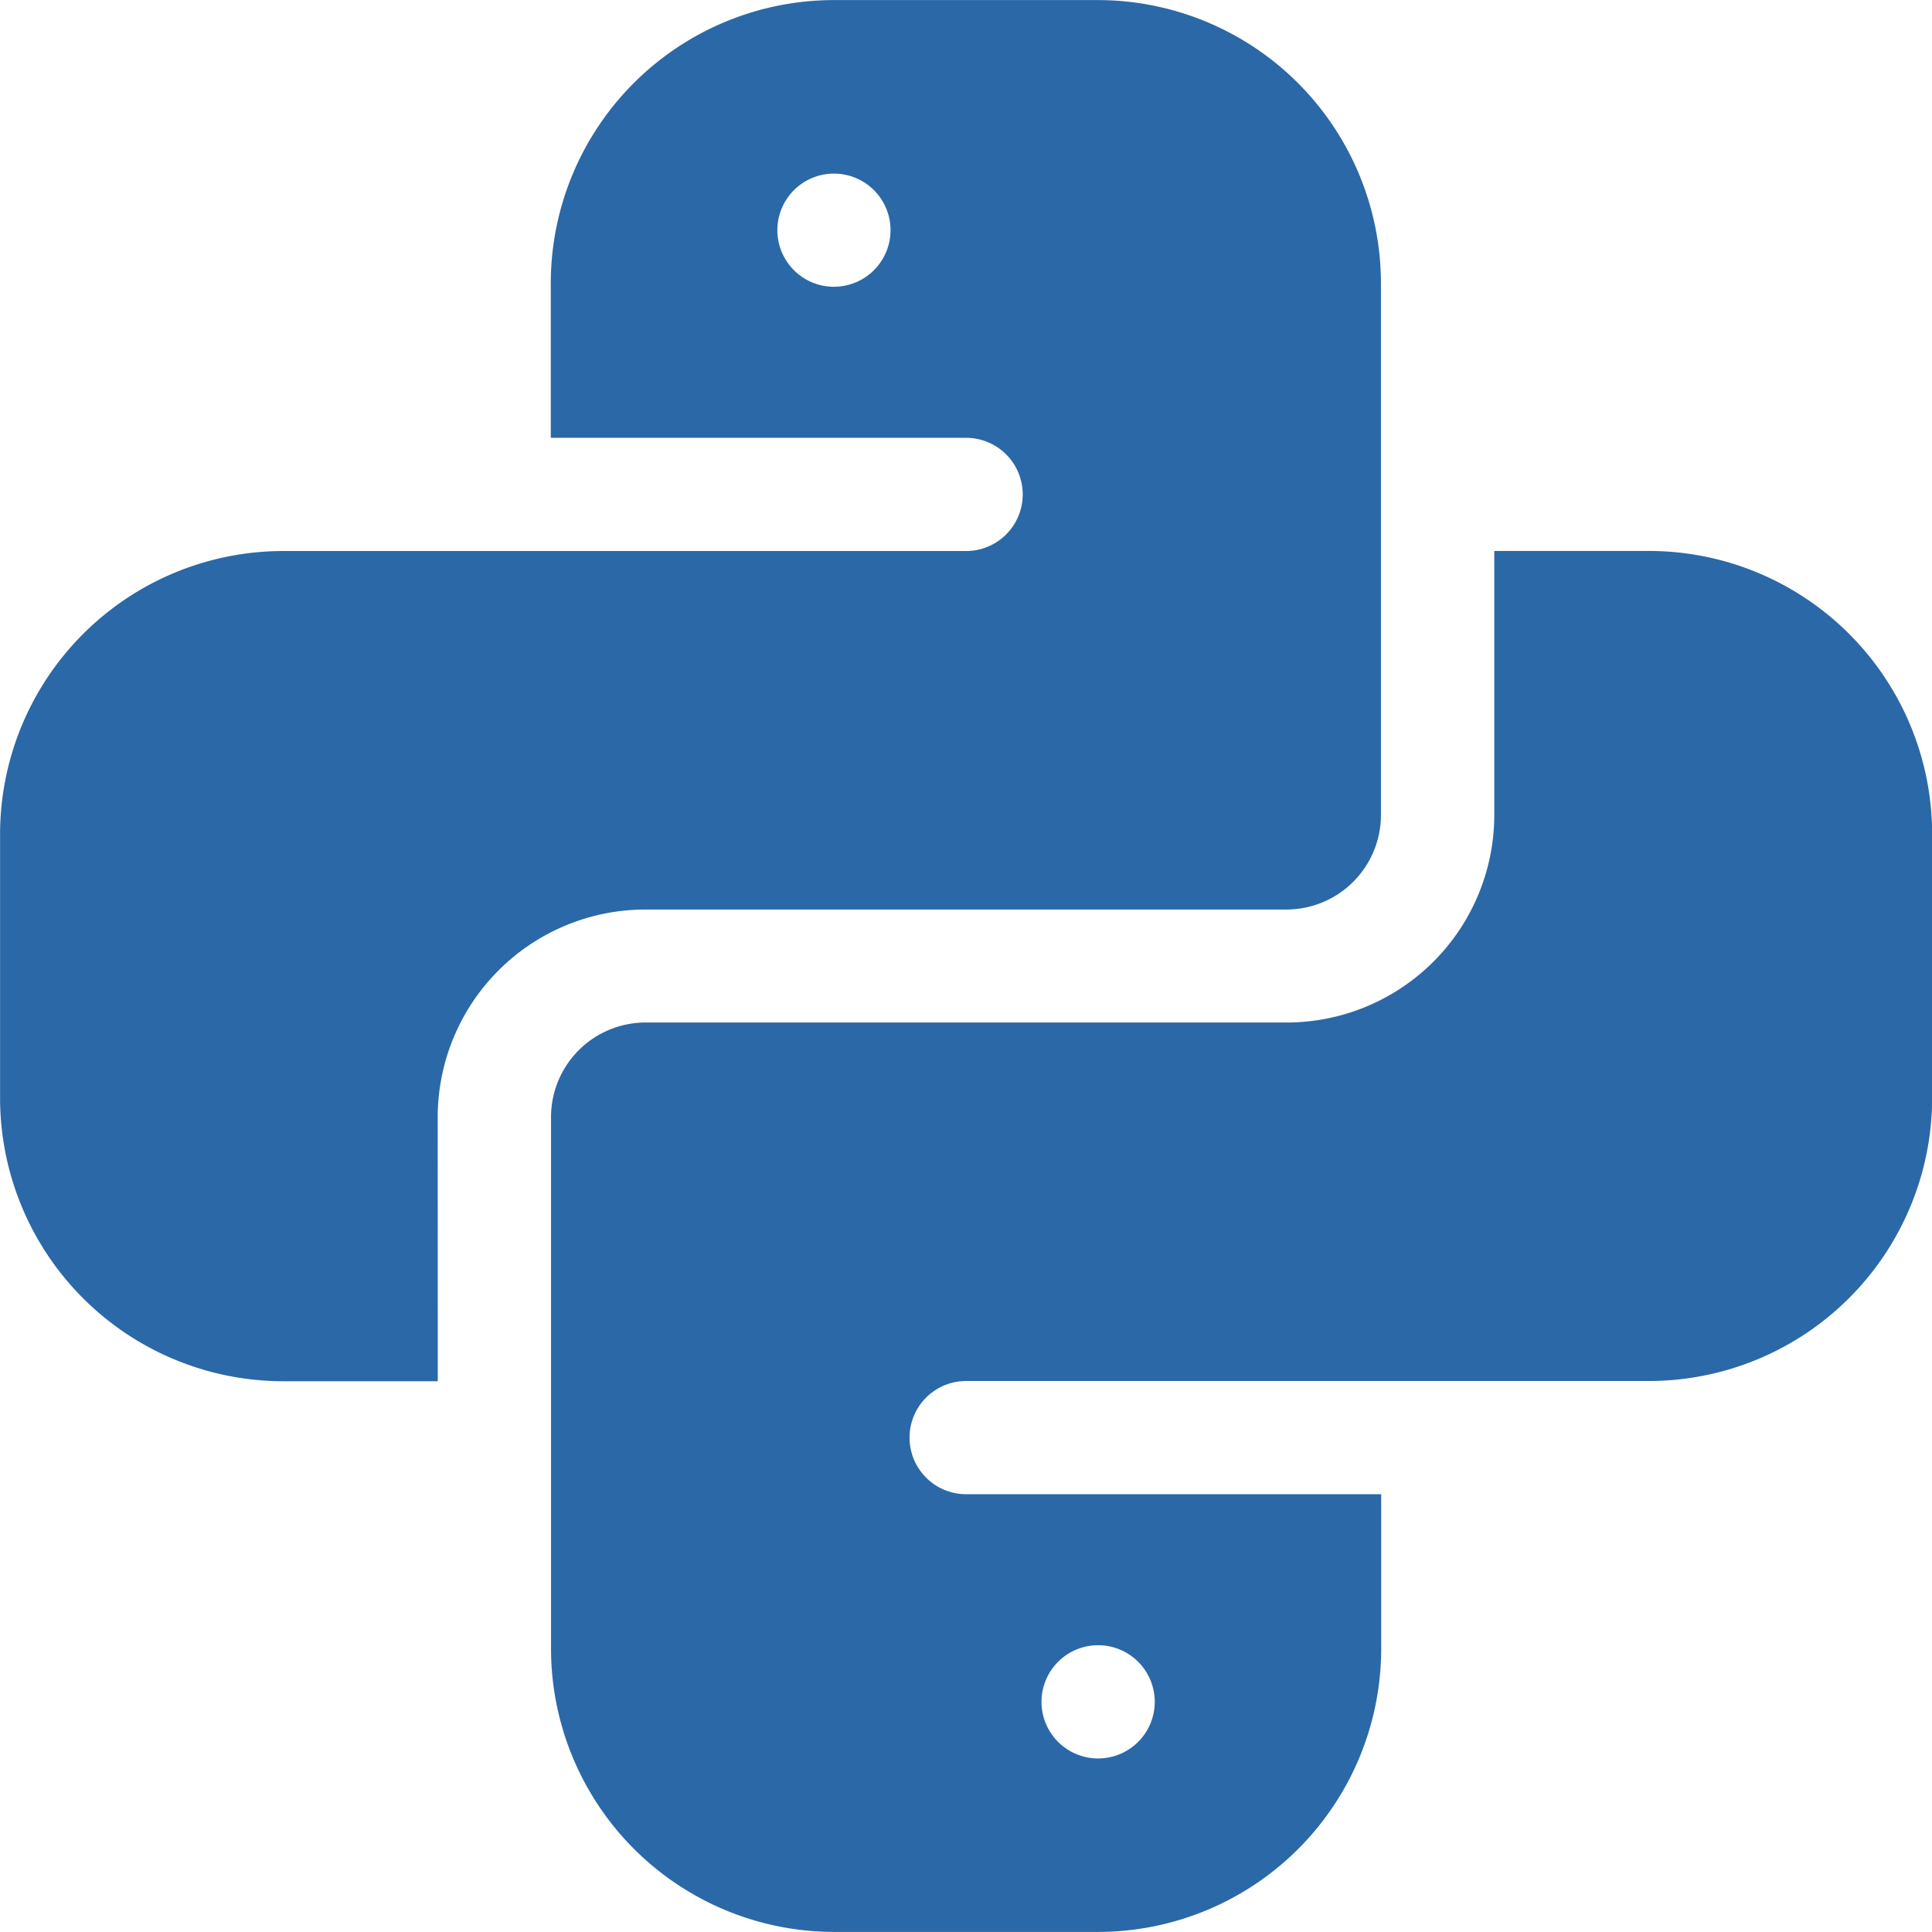
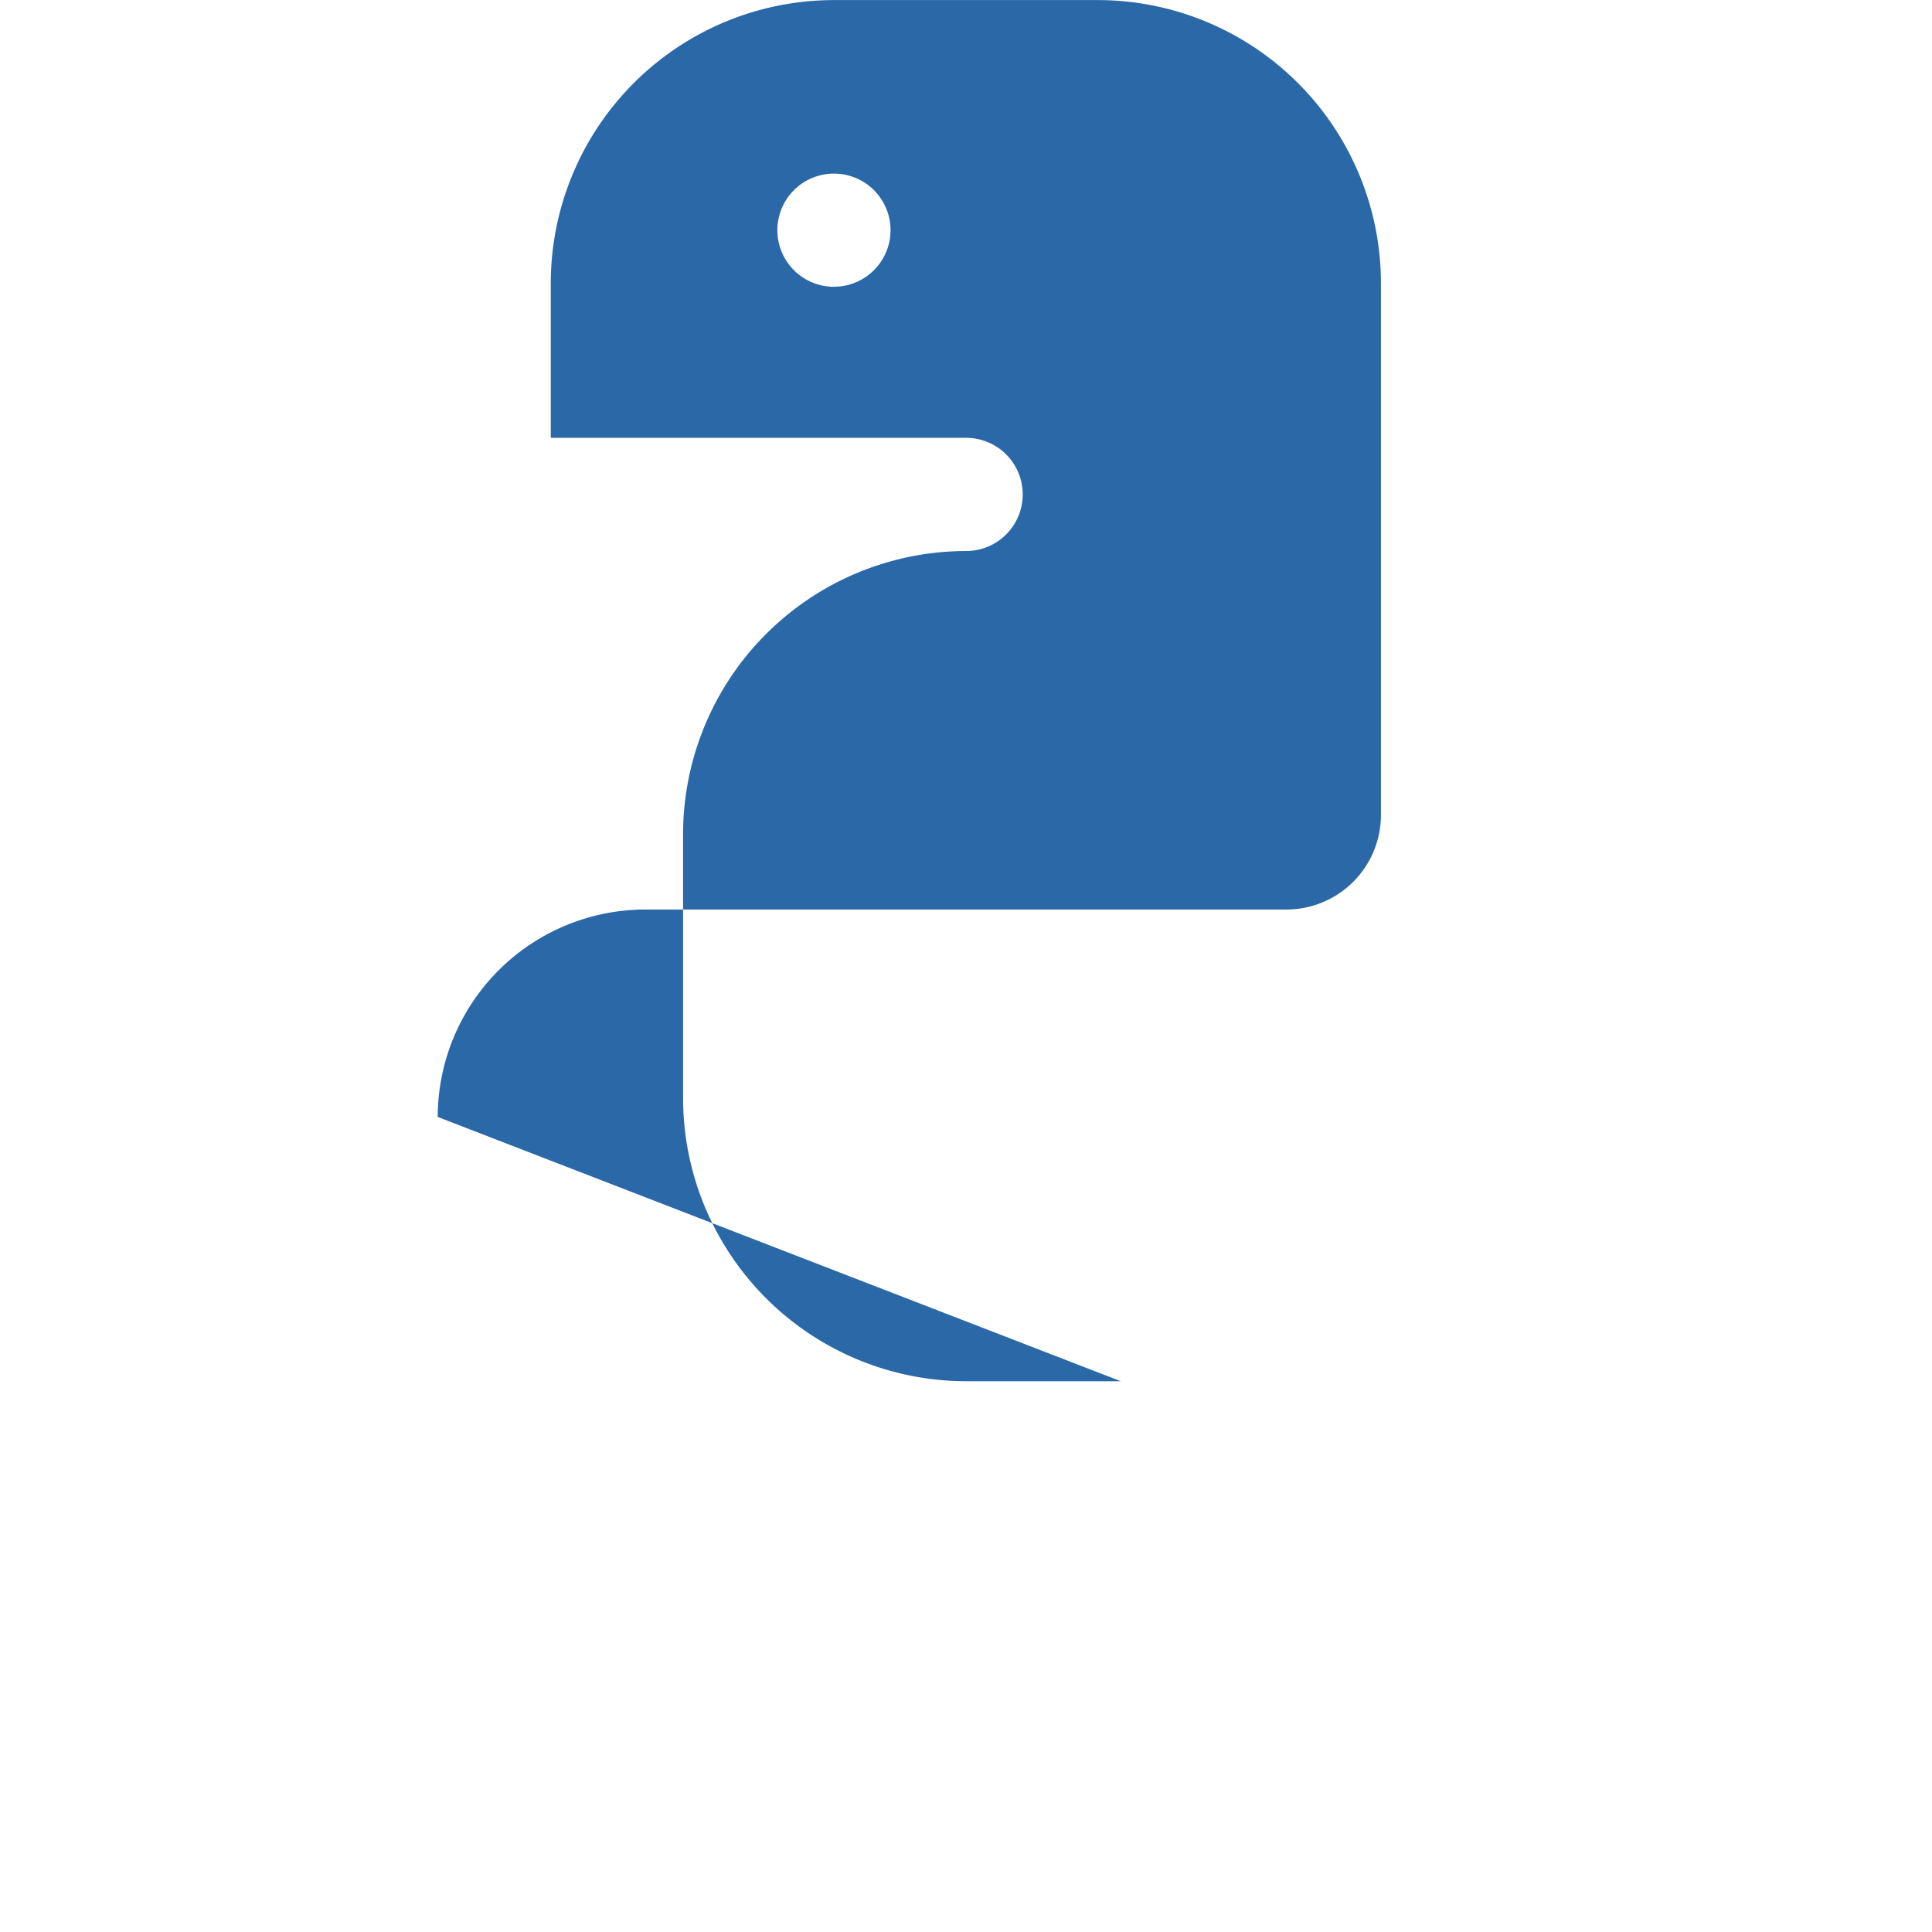
<svg xmlns="http://www.w3.org/2000/svg" id="Python" width="53.094" height="53.094" viewBox="0 0 53.094 53.094">
-   <path id="Path_28646" data-name="Path 28646" d="M1212.879,413.315a5.71,5.71,0,0,1,5.7-5.7h17.629a2.6,2.6,0,0,0,2.592-2.592V390.4a7.786,7.786,0,0,0-7.777-7.778h-7.259a7.787,7.787,0,0,0-7.778,7.778v4.252H1227.4a1.555,1.555,0,0,1,0,3.111h-18.77a7.786,7.786,0,0,0-7.778,7.777V412.8a7.786,7.786,0,0,0,7.778,7.778h4.251Zm10.889-22.814a1.555,1.555,0,1,1,1.555-1.555A1.555,1.555,0,0,1,1223.768,390.5Z" transform="translate(-1200.85 -382.62)" fill="#2b68a7" />
-   <path id="Path_28647" data-name="Path 28647" d="M1251.458,403.052h-4.252v7.259a5.709,5.709,0,0,1-5.7,5.7h-17.629a2.6,2.6,0,0,0-2.593,2.593v14.621a7.787,7.787,0,0,0,7.778,7.778h7.259a7.786,7.786,0,0,0,7.777-7.778v-4.251h-11.406a1.555,1.555,0,1,1,0-3.111h18.769a7.787,7.787,0,0,0,7.778-7.778v-7.259A7.786,7.786,0,0,0,1251.458,403.052Zm-15.14,30.072a1.556,1.556,0,1,1-1.555,1.556A1.556,1.556,0,0,1,1236.318,433.124Z" transform="translate(-1206.141 -387.911)" fill="#2b68a7" />
+   <path id="Path_28646" data-name="Path 28646" d="M1212.879,413.315a5.71,5.71,0,0,1,5.7-5.7h17.629a2.6,2.6,0,0,0,2.592-2.592V390.4a7.786,7.786,0,0,0-7.777-7.778h-7.259a7.787,7.787,0,0,0-7.778,7.778v4.252H1227.4a1.555,1.555,0,0,1,0,3.111a7.786,7.786,0,0,0-7.778,7.777V412.8a7.786,7.786,0,0,0,7.778,7.778h4.251Zm10.889-22.814a1.555,1.555,0,1,1,1.555-1.555A1.555,1.555,0,0,1,1223.768,390.5Z" transform="translate(-1200.85 -382.62)" fill="#2b68a7" />
</svg>